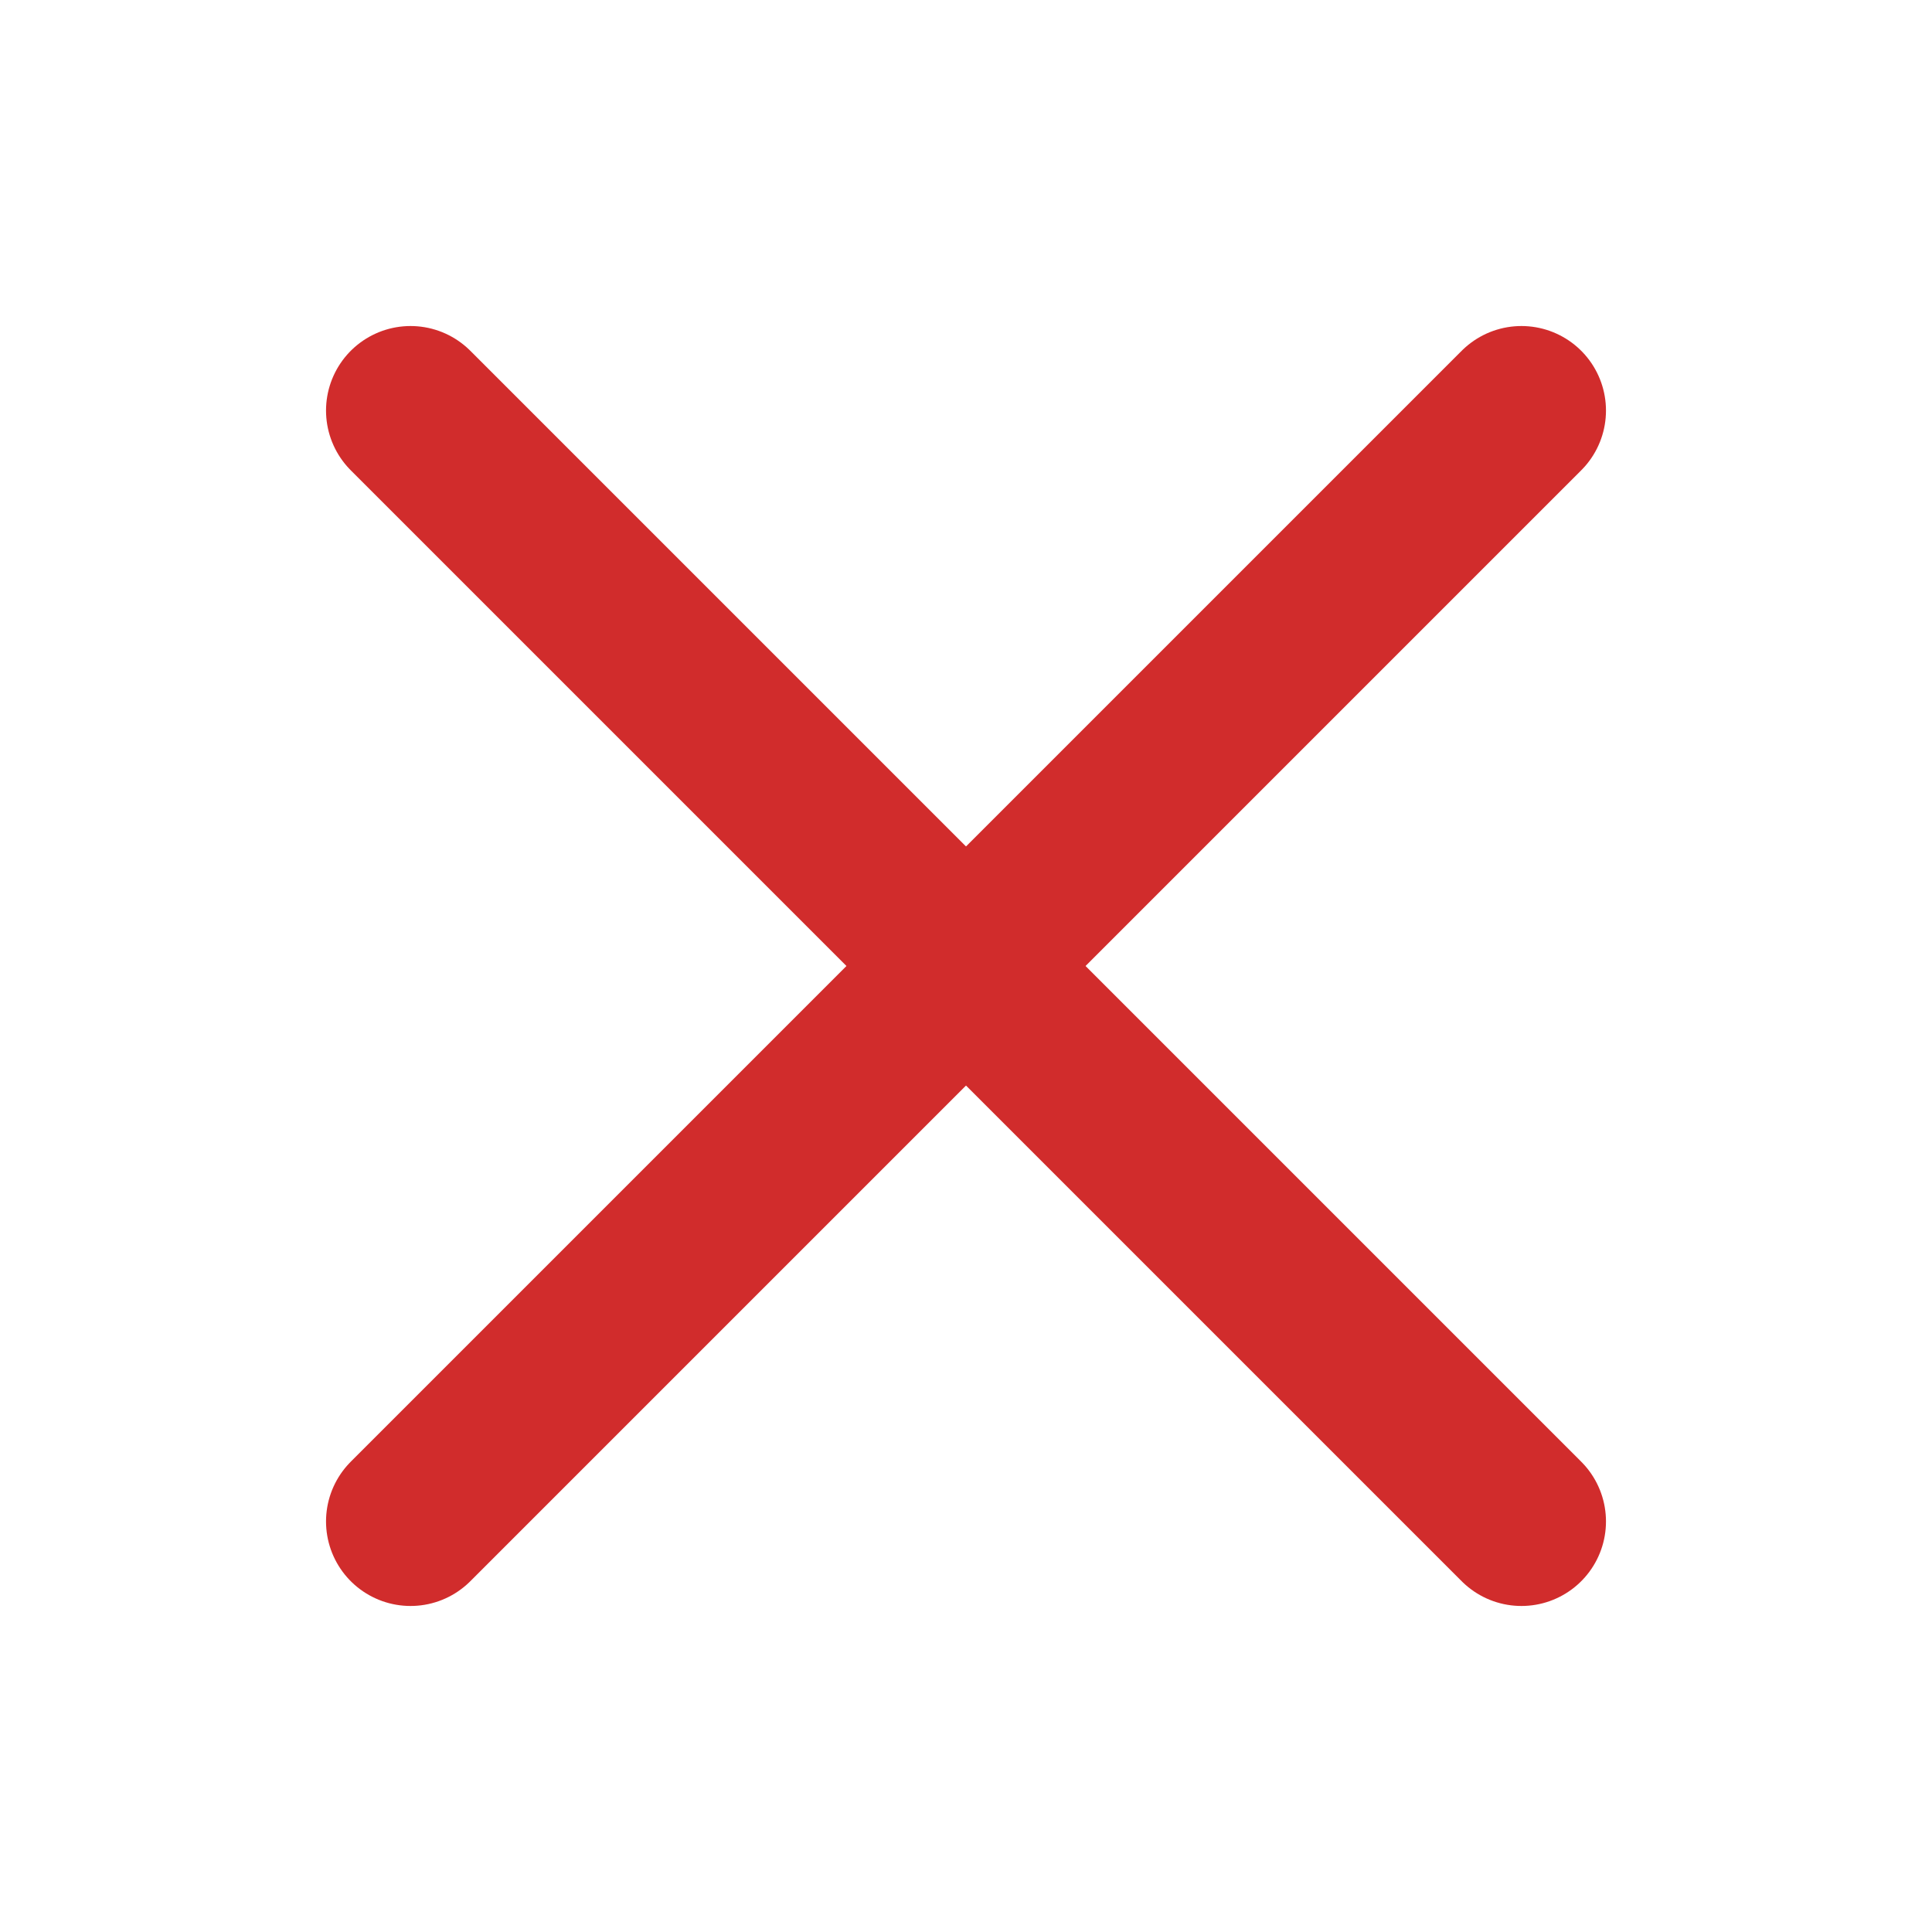
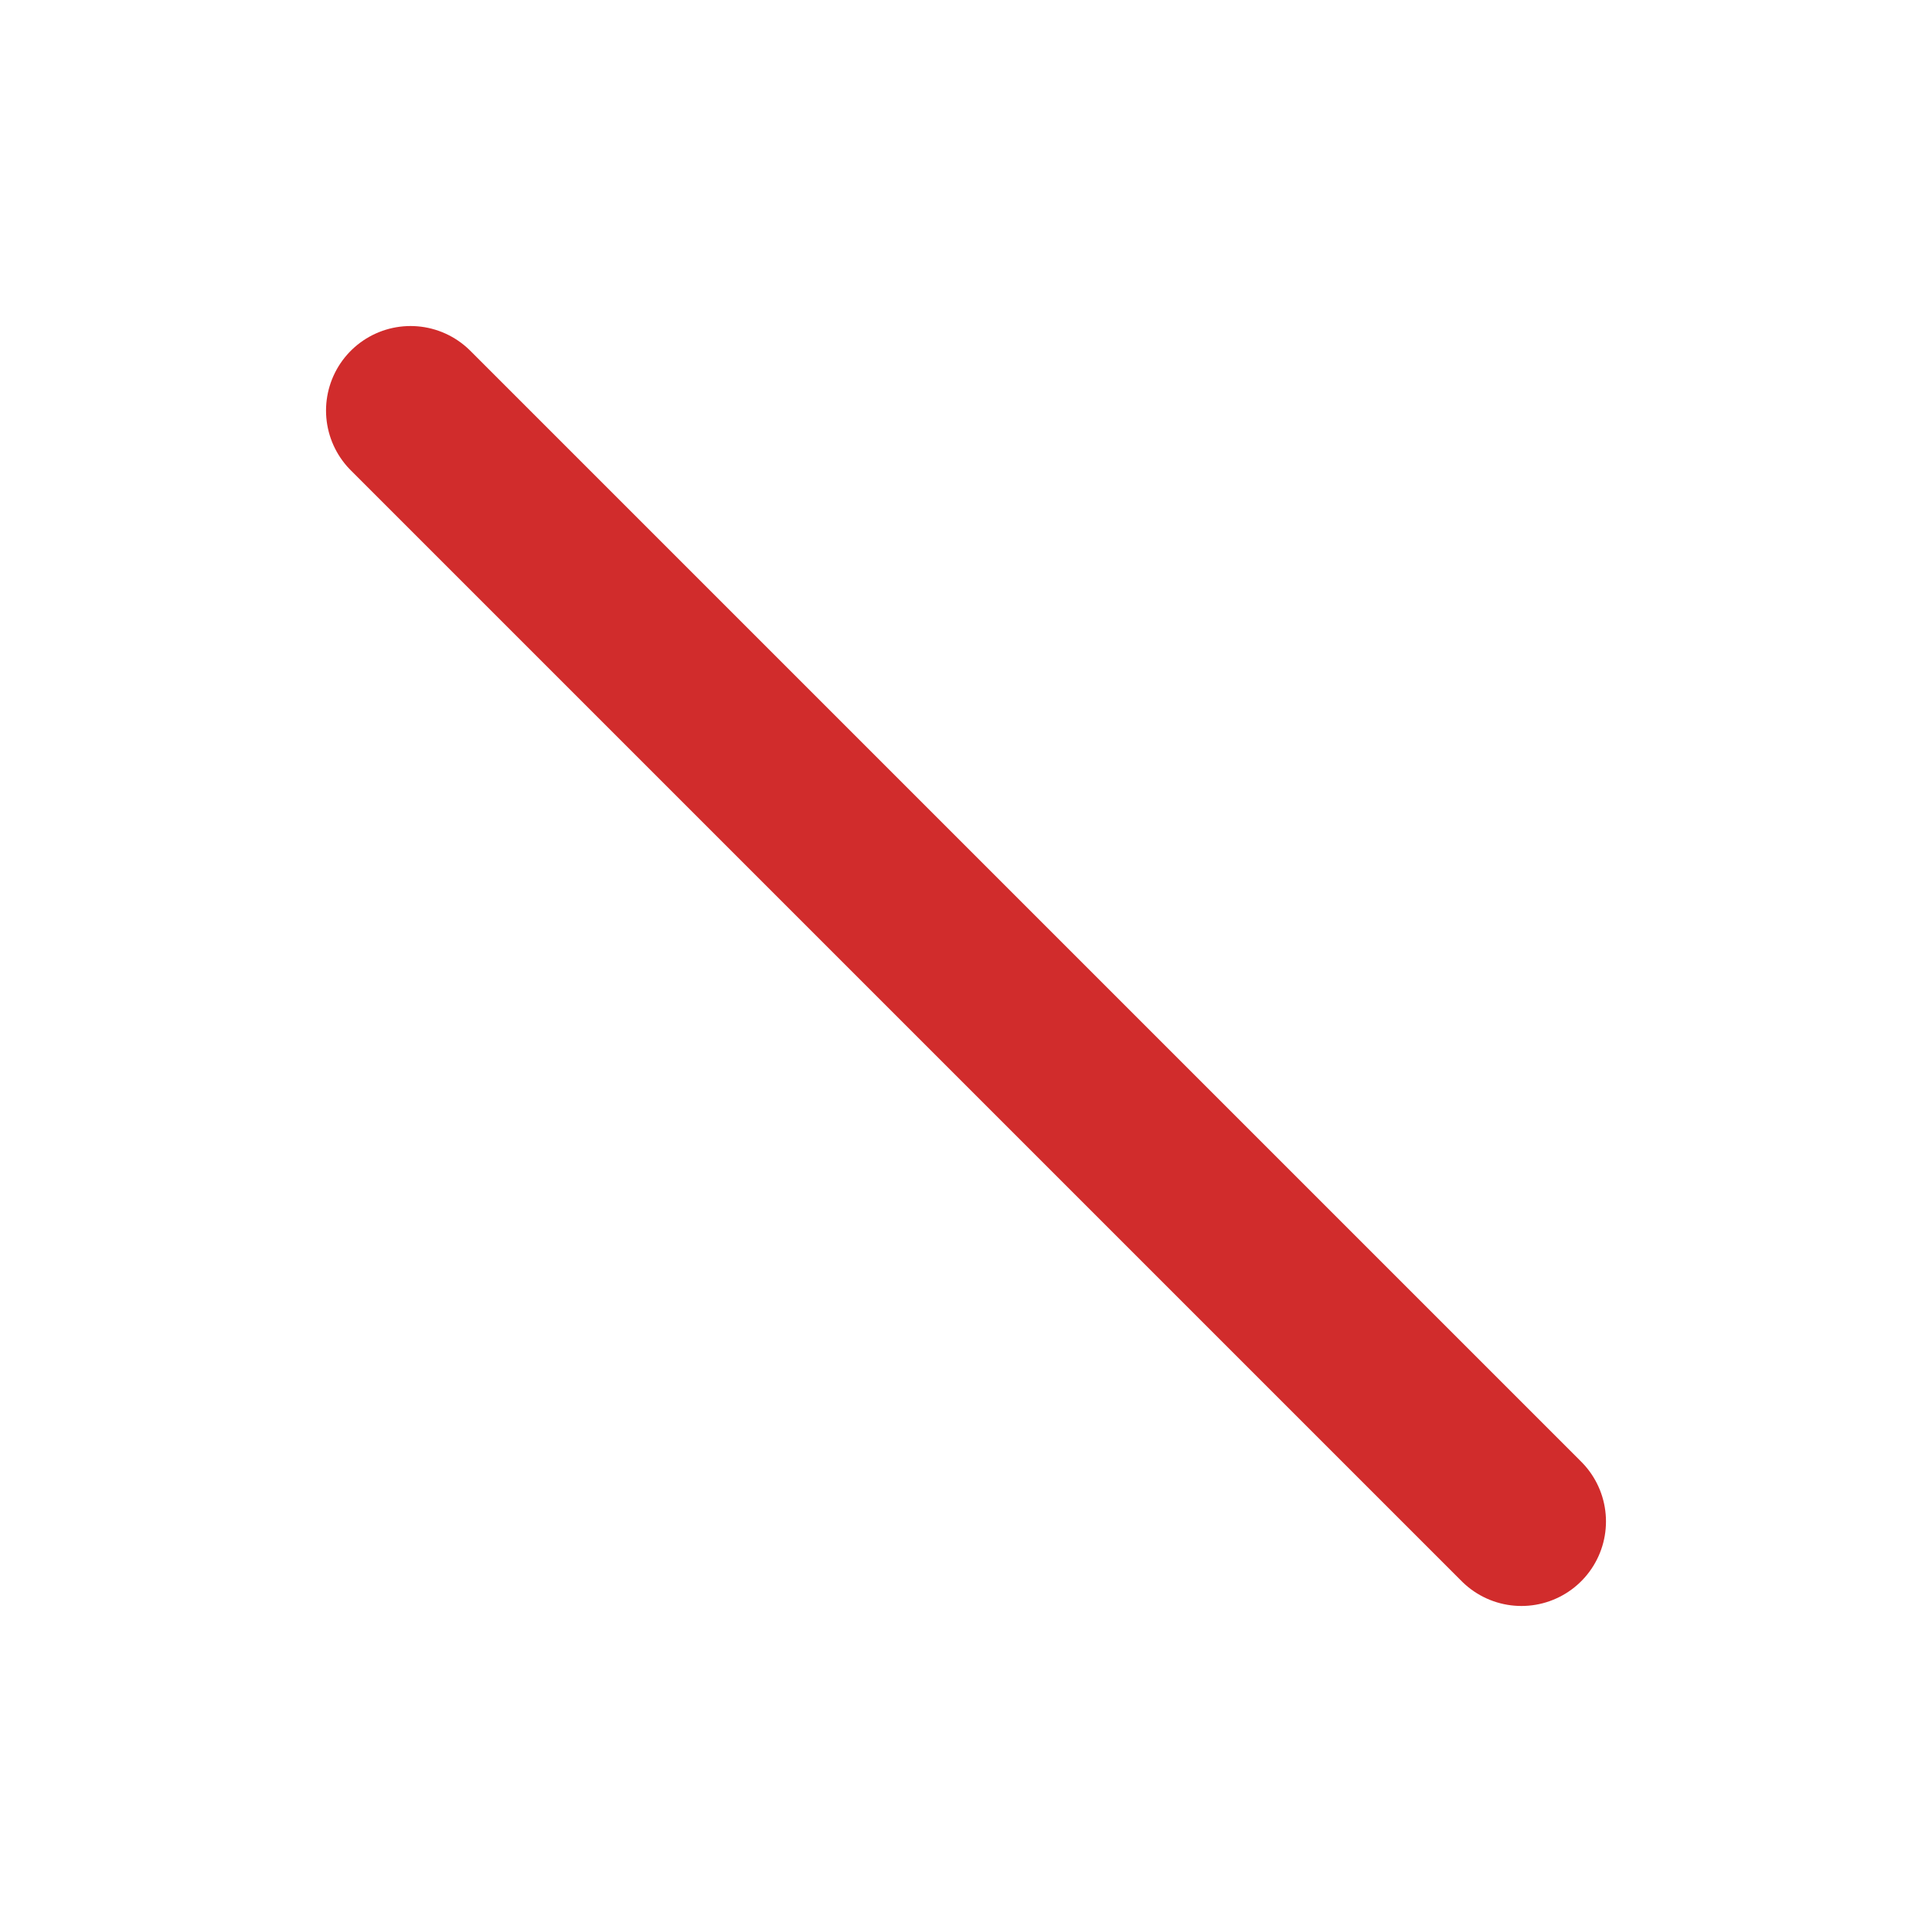
<svg xmlns="http://www.w3.org/2000/svg" version="1.1" id="Ebene_1" x="0px" y="0px" width="16px" height="16px" viewBox="0 0 16 16" style="enable-background:new 0 0 16 16;" xml:space="preserve">
  <style type="text/css">
	.st0{fill:none;stroke:#D12C2C;stroke-width:1.4;stroke-linecap:round;stroke-linejoin:round;stroke-miterlimit:10;}
</style>
  <g>
-     <line class="st0" x1="12.6" y1="3.4" x2="3.4" y2="12.6" />
    <line class="st0" x1="3.4" y1="3.4" x2="12.6" y2="12.6" />
  </g>
</svg>